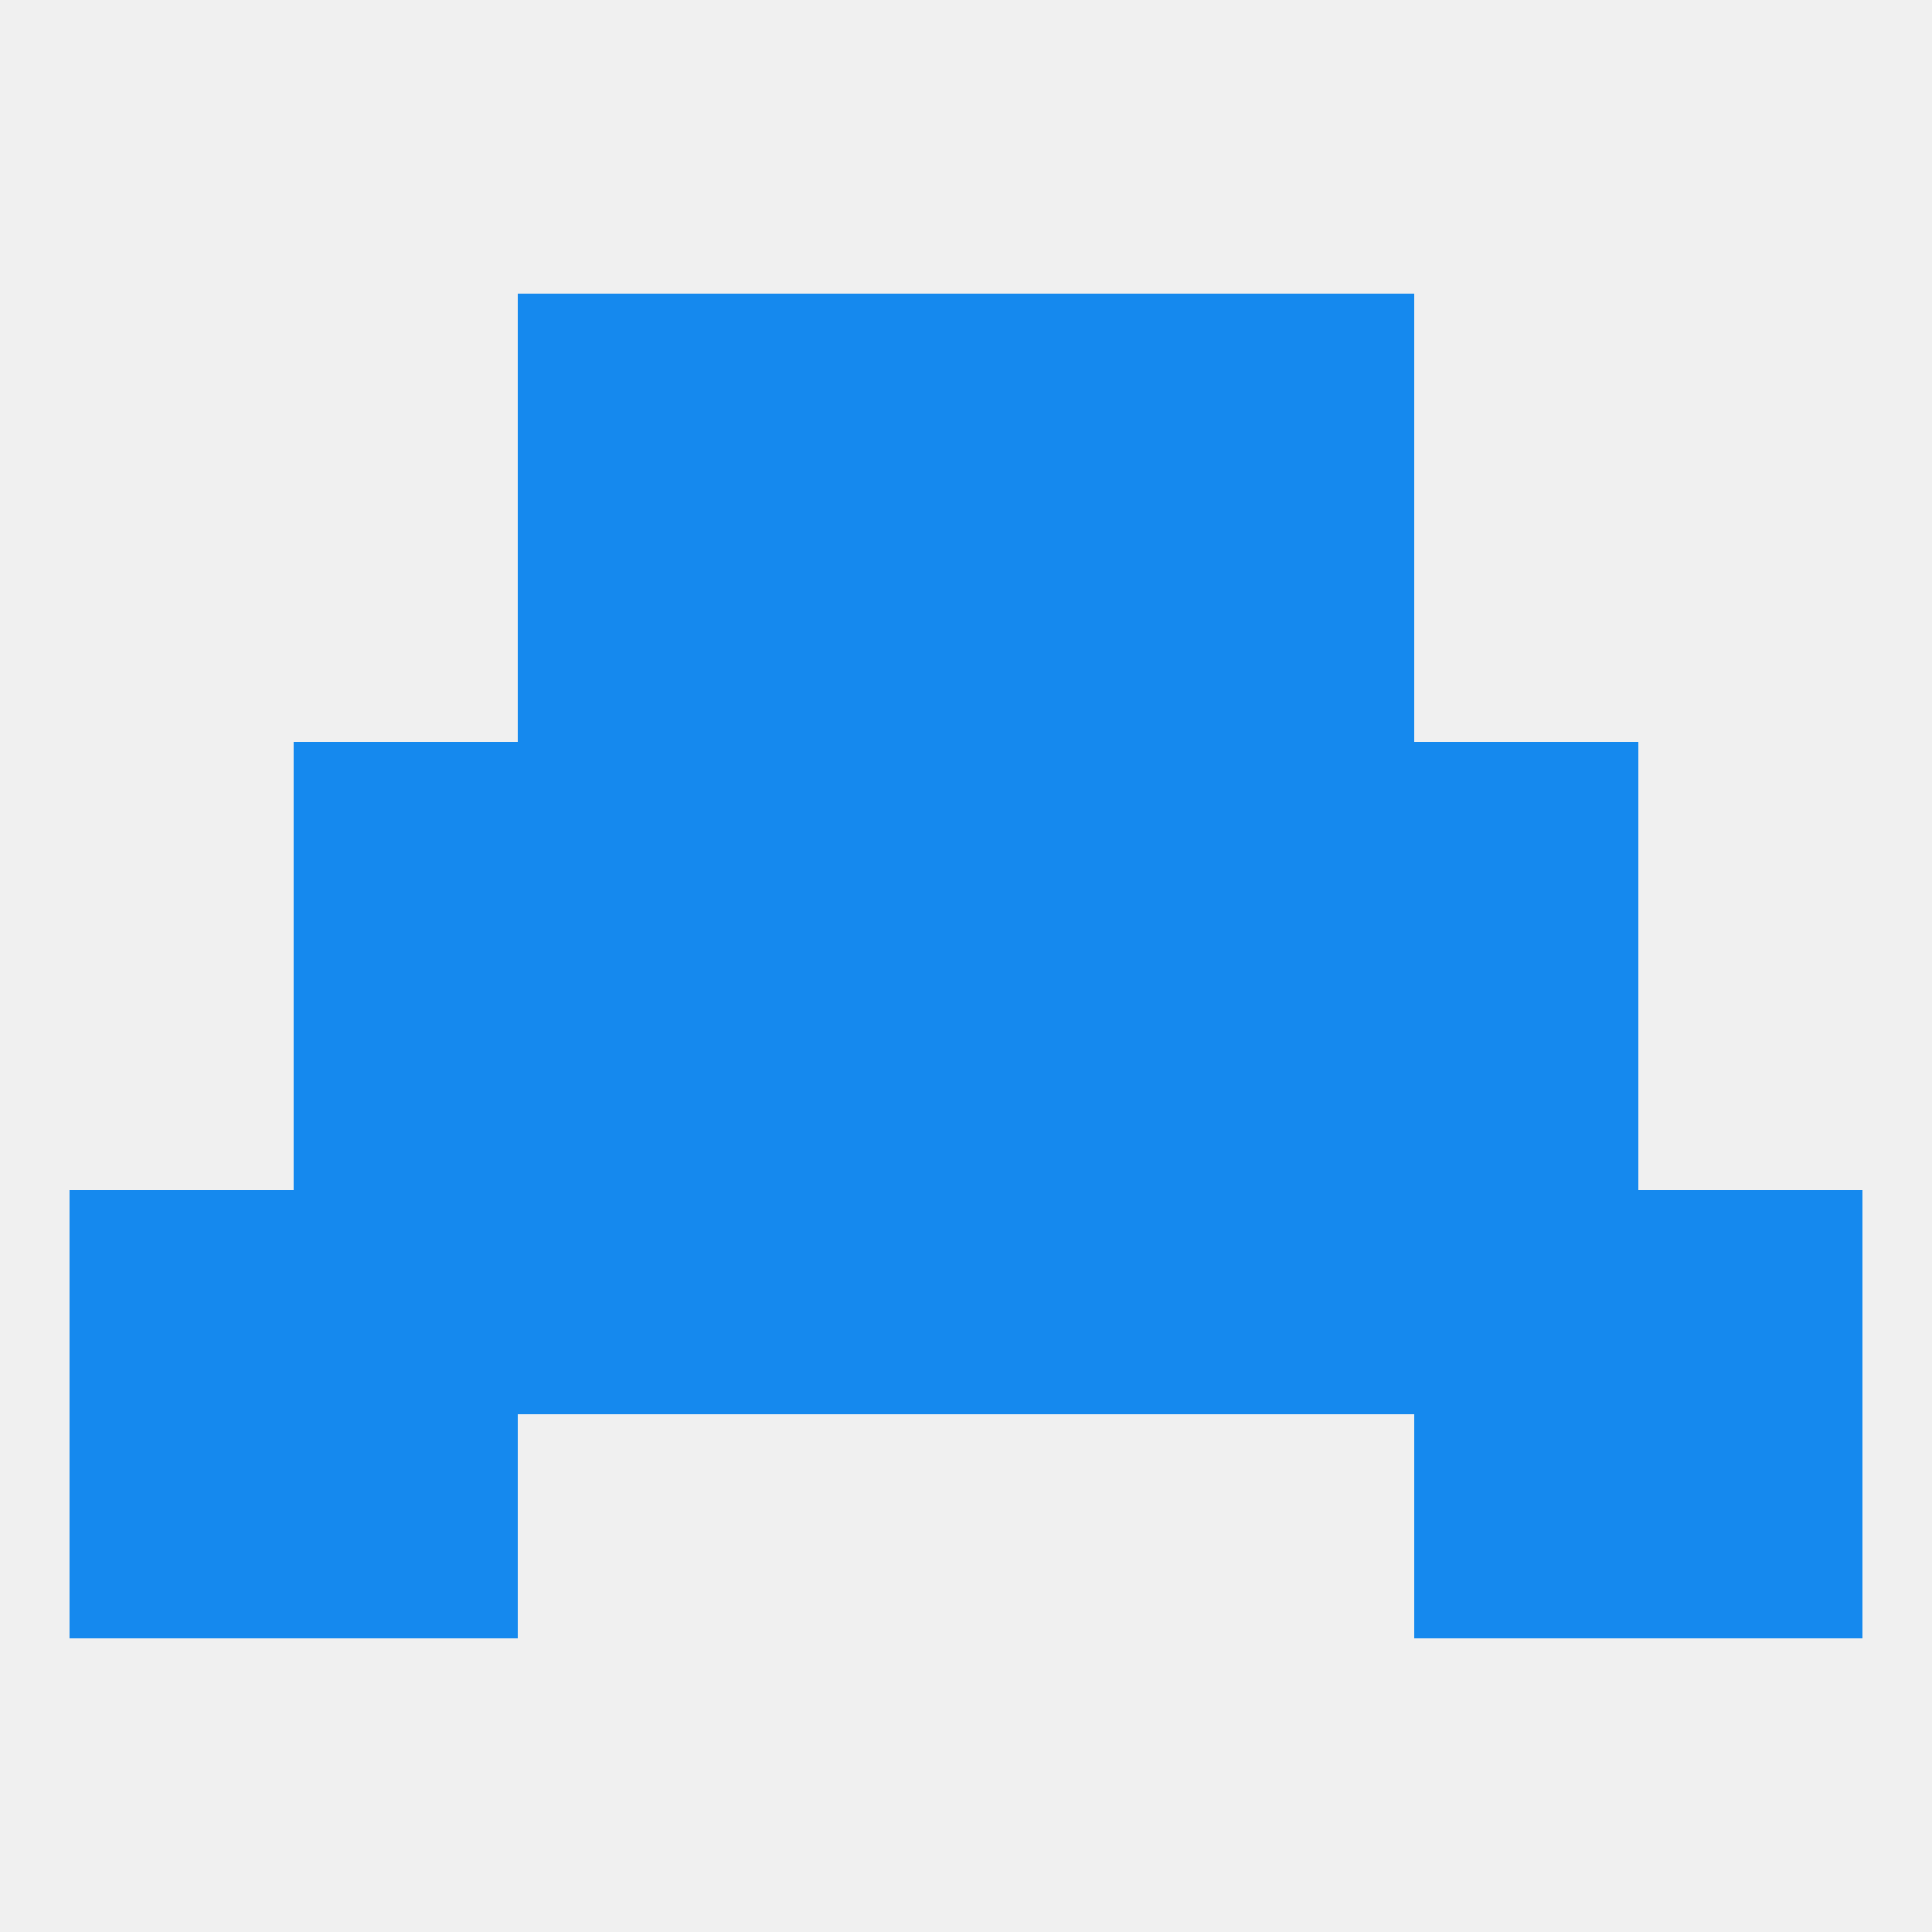
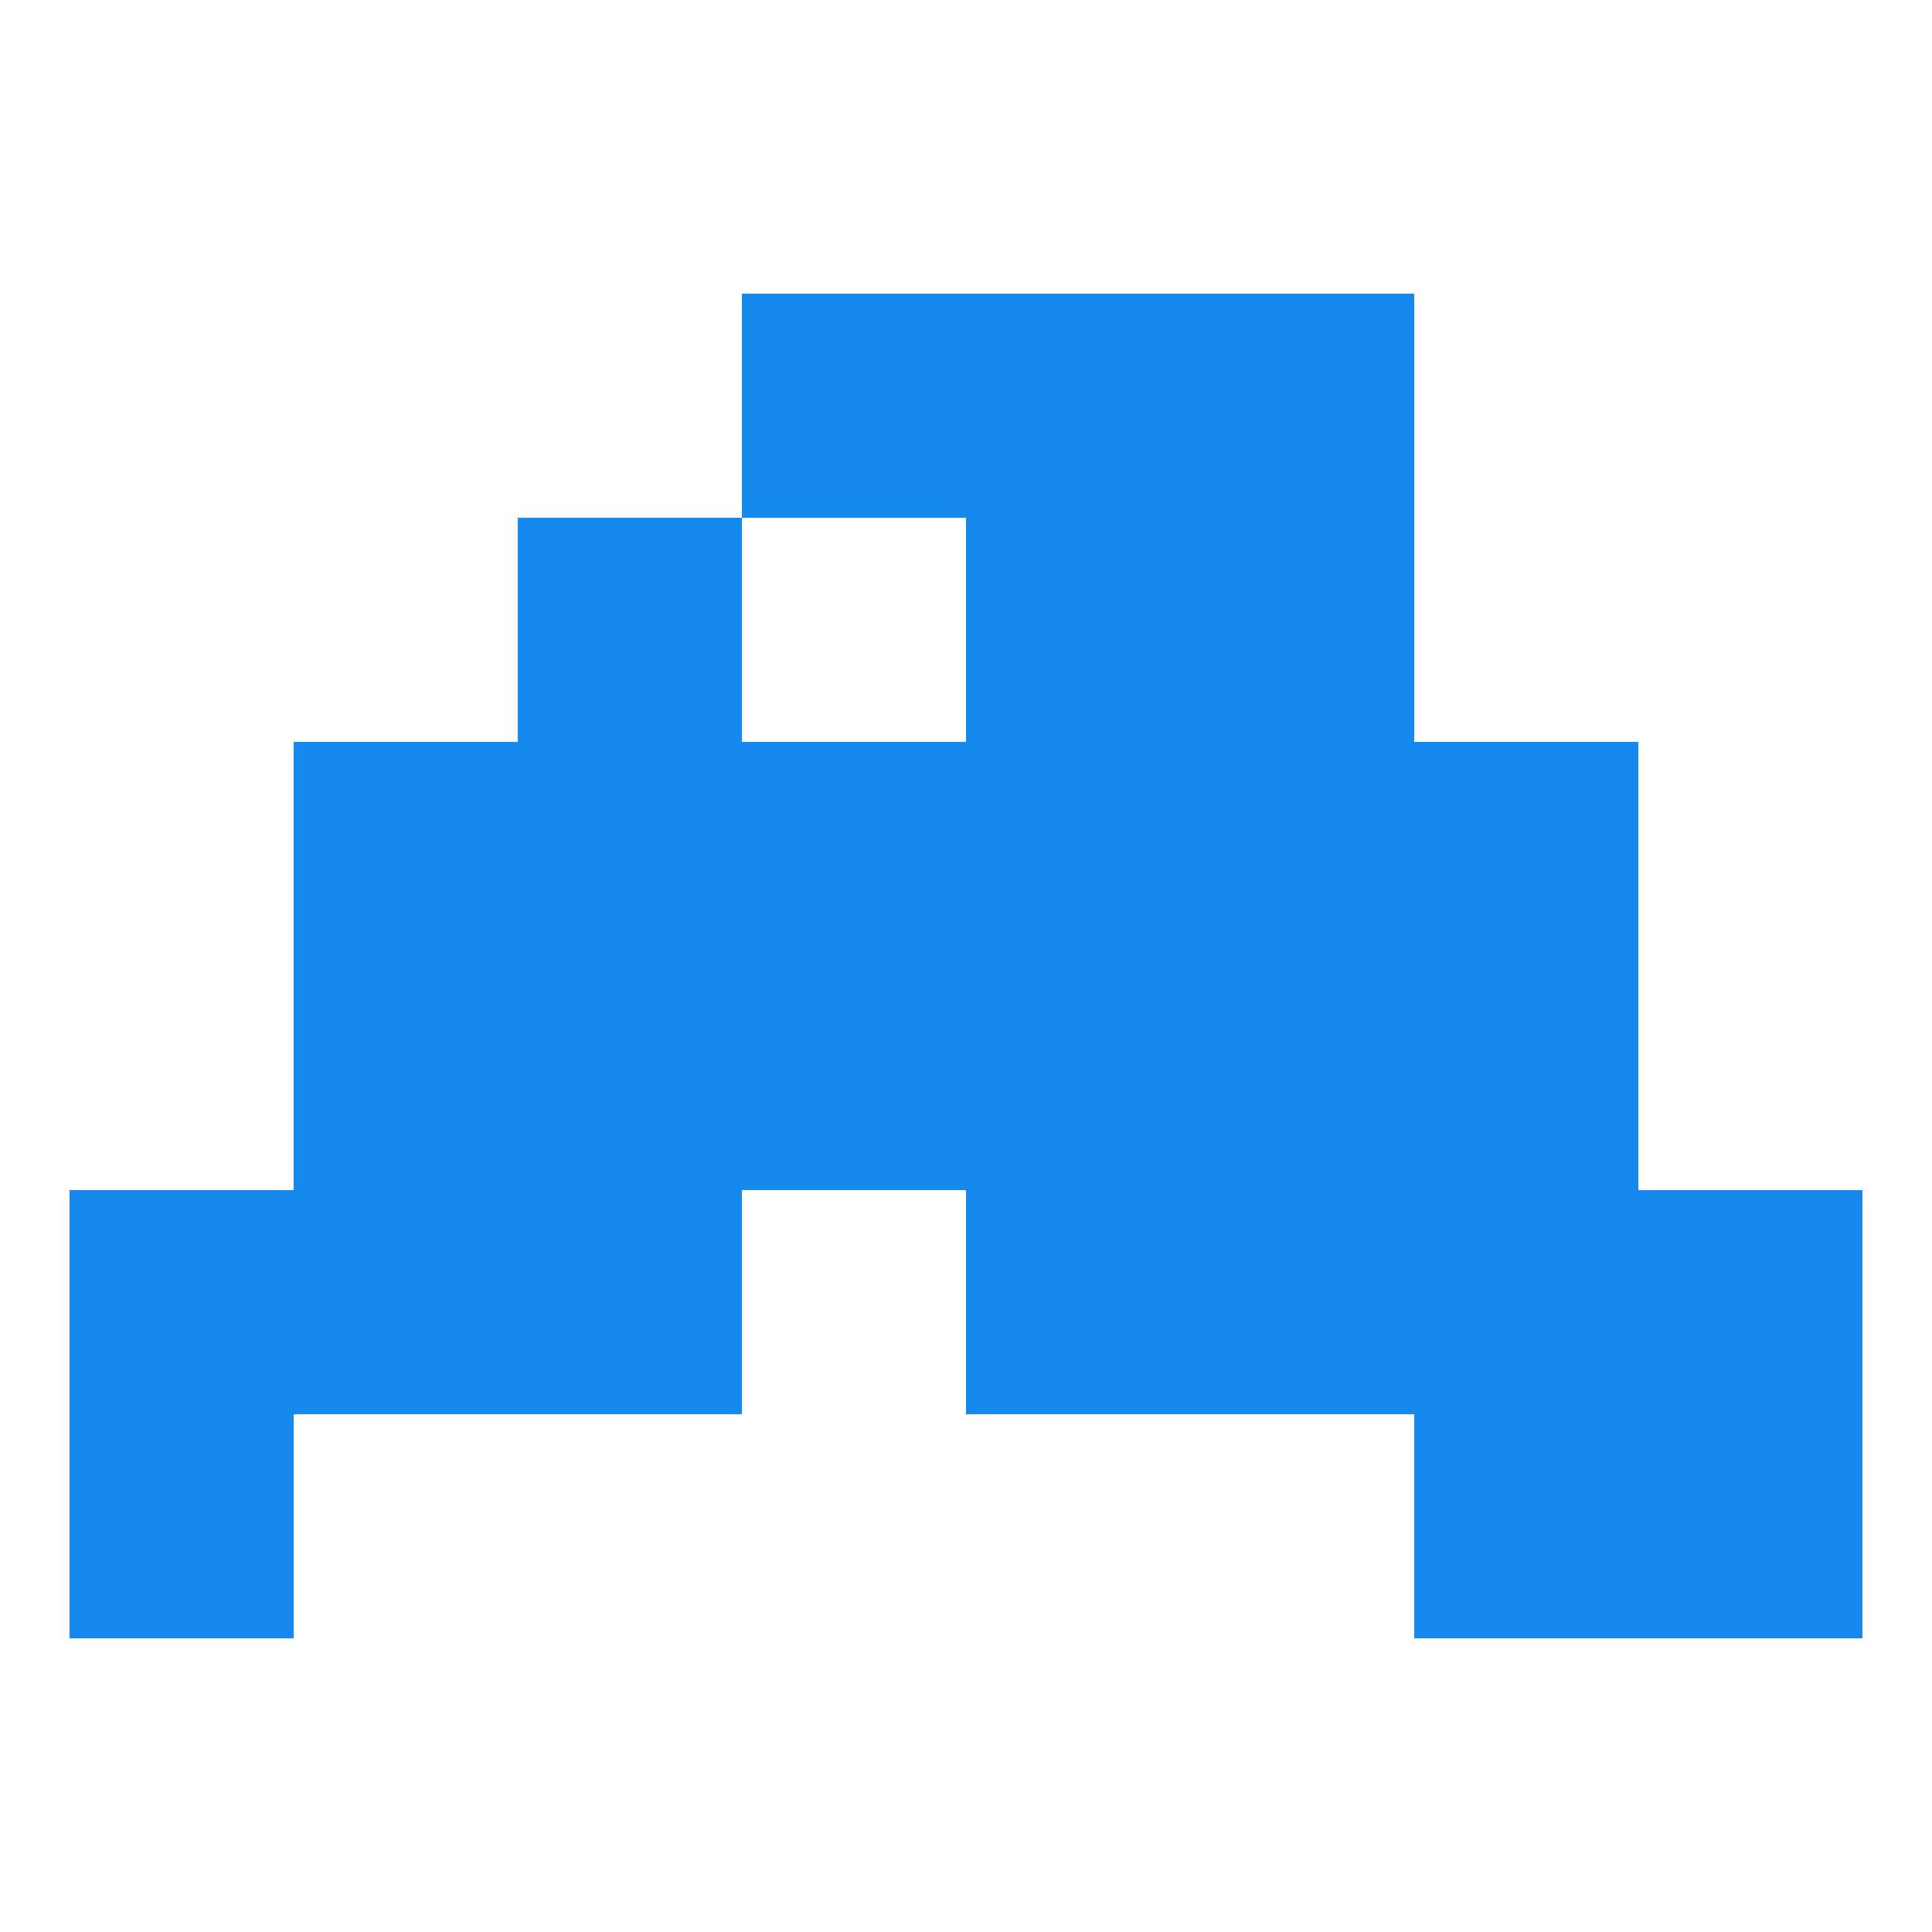
<svg xmlns="http://www.w3.org/2000/svg" version="1.1" baseprofile="full" width="250" height="250" viewBox="0 0 250 250">
-   <rect width="100%" height="100%" fill="rgba(240,240,240,255)" />
  <rect x="183" y="154" width="29" height="29" fill="rgba(21,137,238,255)" />
-   <rect x="96" y="154" width="29" height="29" fill="rgba(21,137,238,255)" />
  <rect x="125" y="154" width="29" height="29" fill="rgba(21,137,238,255)" />
  <rect x="67" y="154" width="29" height="29" fill="rgba(21,137,238,255)" />
  <rect x="154" y="154" width="29" height="29" fill="rgba(21,137,238,255)" />
  <rect x="9" y="154" width="29" height="29" fill="rgba(21,137,238,255)" />
  <rect x="212" y="154" width="29" height="29" fill="rgba(21,137,238,255)" />
  <rect x="38" y="154" width="29" height="29" fill="rgba(21,137,238,255)" />
  <rect x="9" y="183" width="29" height="29" fill="rgba(21,137,238,255)" />
  <rect x="212" y="183" width="29" height="29" fill="rgba(21,137,238,255)" />
-   <rect x="38" y="183" width="29" height="29" fill="rgba(21,137,238,255)" />
  <rect x="183" y="183" width="29" height="29" fill="rgba(21,137,238,255)" />
  <rect x="154" y="125" width="29" height="29" fill="rgba(21,137,238,255)" />
  <rect x="38" y="125" width="29" height="29" fill="rgba(21,137,238,255)" />
  <rect x="183" y="125" width="29" height="29" fill="rgba(21,137,238,255)" />
  <rect x="96" y="125" width="29" height="29" fill="rgba(21,137,238,255)" />
  <rect x="125" y="125" width="29" height="29" fill="rgba(21,137,238,255)" />
  <rect x="67" y="125" width="29" height="29" fill="rgba(21,137,238,255)" />
  <rect x="67" y="96" width="29" height="29" fill="rgba(21,137,238,255)" />
  <rect x="154" y="96" width="29" height="29" fill="rgba(21,137,238,255)" />
  <rect x="38" y="96" width="29" height="29" fill="rgba(21,137,238,255)" />
  <rect x="183" y="96" width="29" height="29" fill="rgba(21,137,238,255)" />
  <rect x="96" y="96" width="29" height="29" fill="rgba(21,137,238,255)" />
  <rect x="125" y="96" width="29" height="29" fill="rgba(21,137,238,255)" />
  <rect x="154" y="67" width="29" height="29" fill="rgba(21,137,238,255)" />
-   <rect x="96" y="67" width="29" height="29" fill="rgba(21,137,238,255)" />
  <rect x="125" y="67" width="29" height="29" fill="rgba(21,137,238,255)" />
  <rect x="67" y="67" width="29" height="29" fill="rgba(21,137,238,255)" />
  <rect x="154" y="38" width="29" height="29" fill="rgba(21,137,238,255)" />
  <rect x="96" y="38" width="29" height="29" fill="rgba(21,137,238,255)" />
  <rect x="125" y="38" width="29" height="29" fill="rgba(21,137,238,255)" />
-   <rect x="67" y="38" width="29" height="29" fill="rgba(21,137,238,255)" />
</svg>